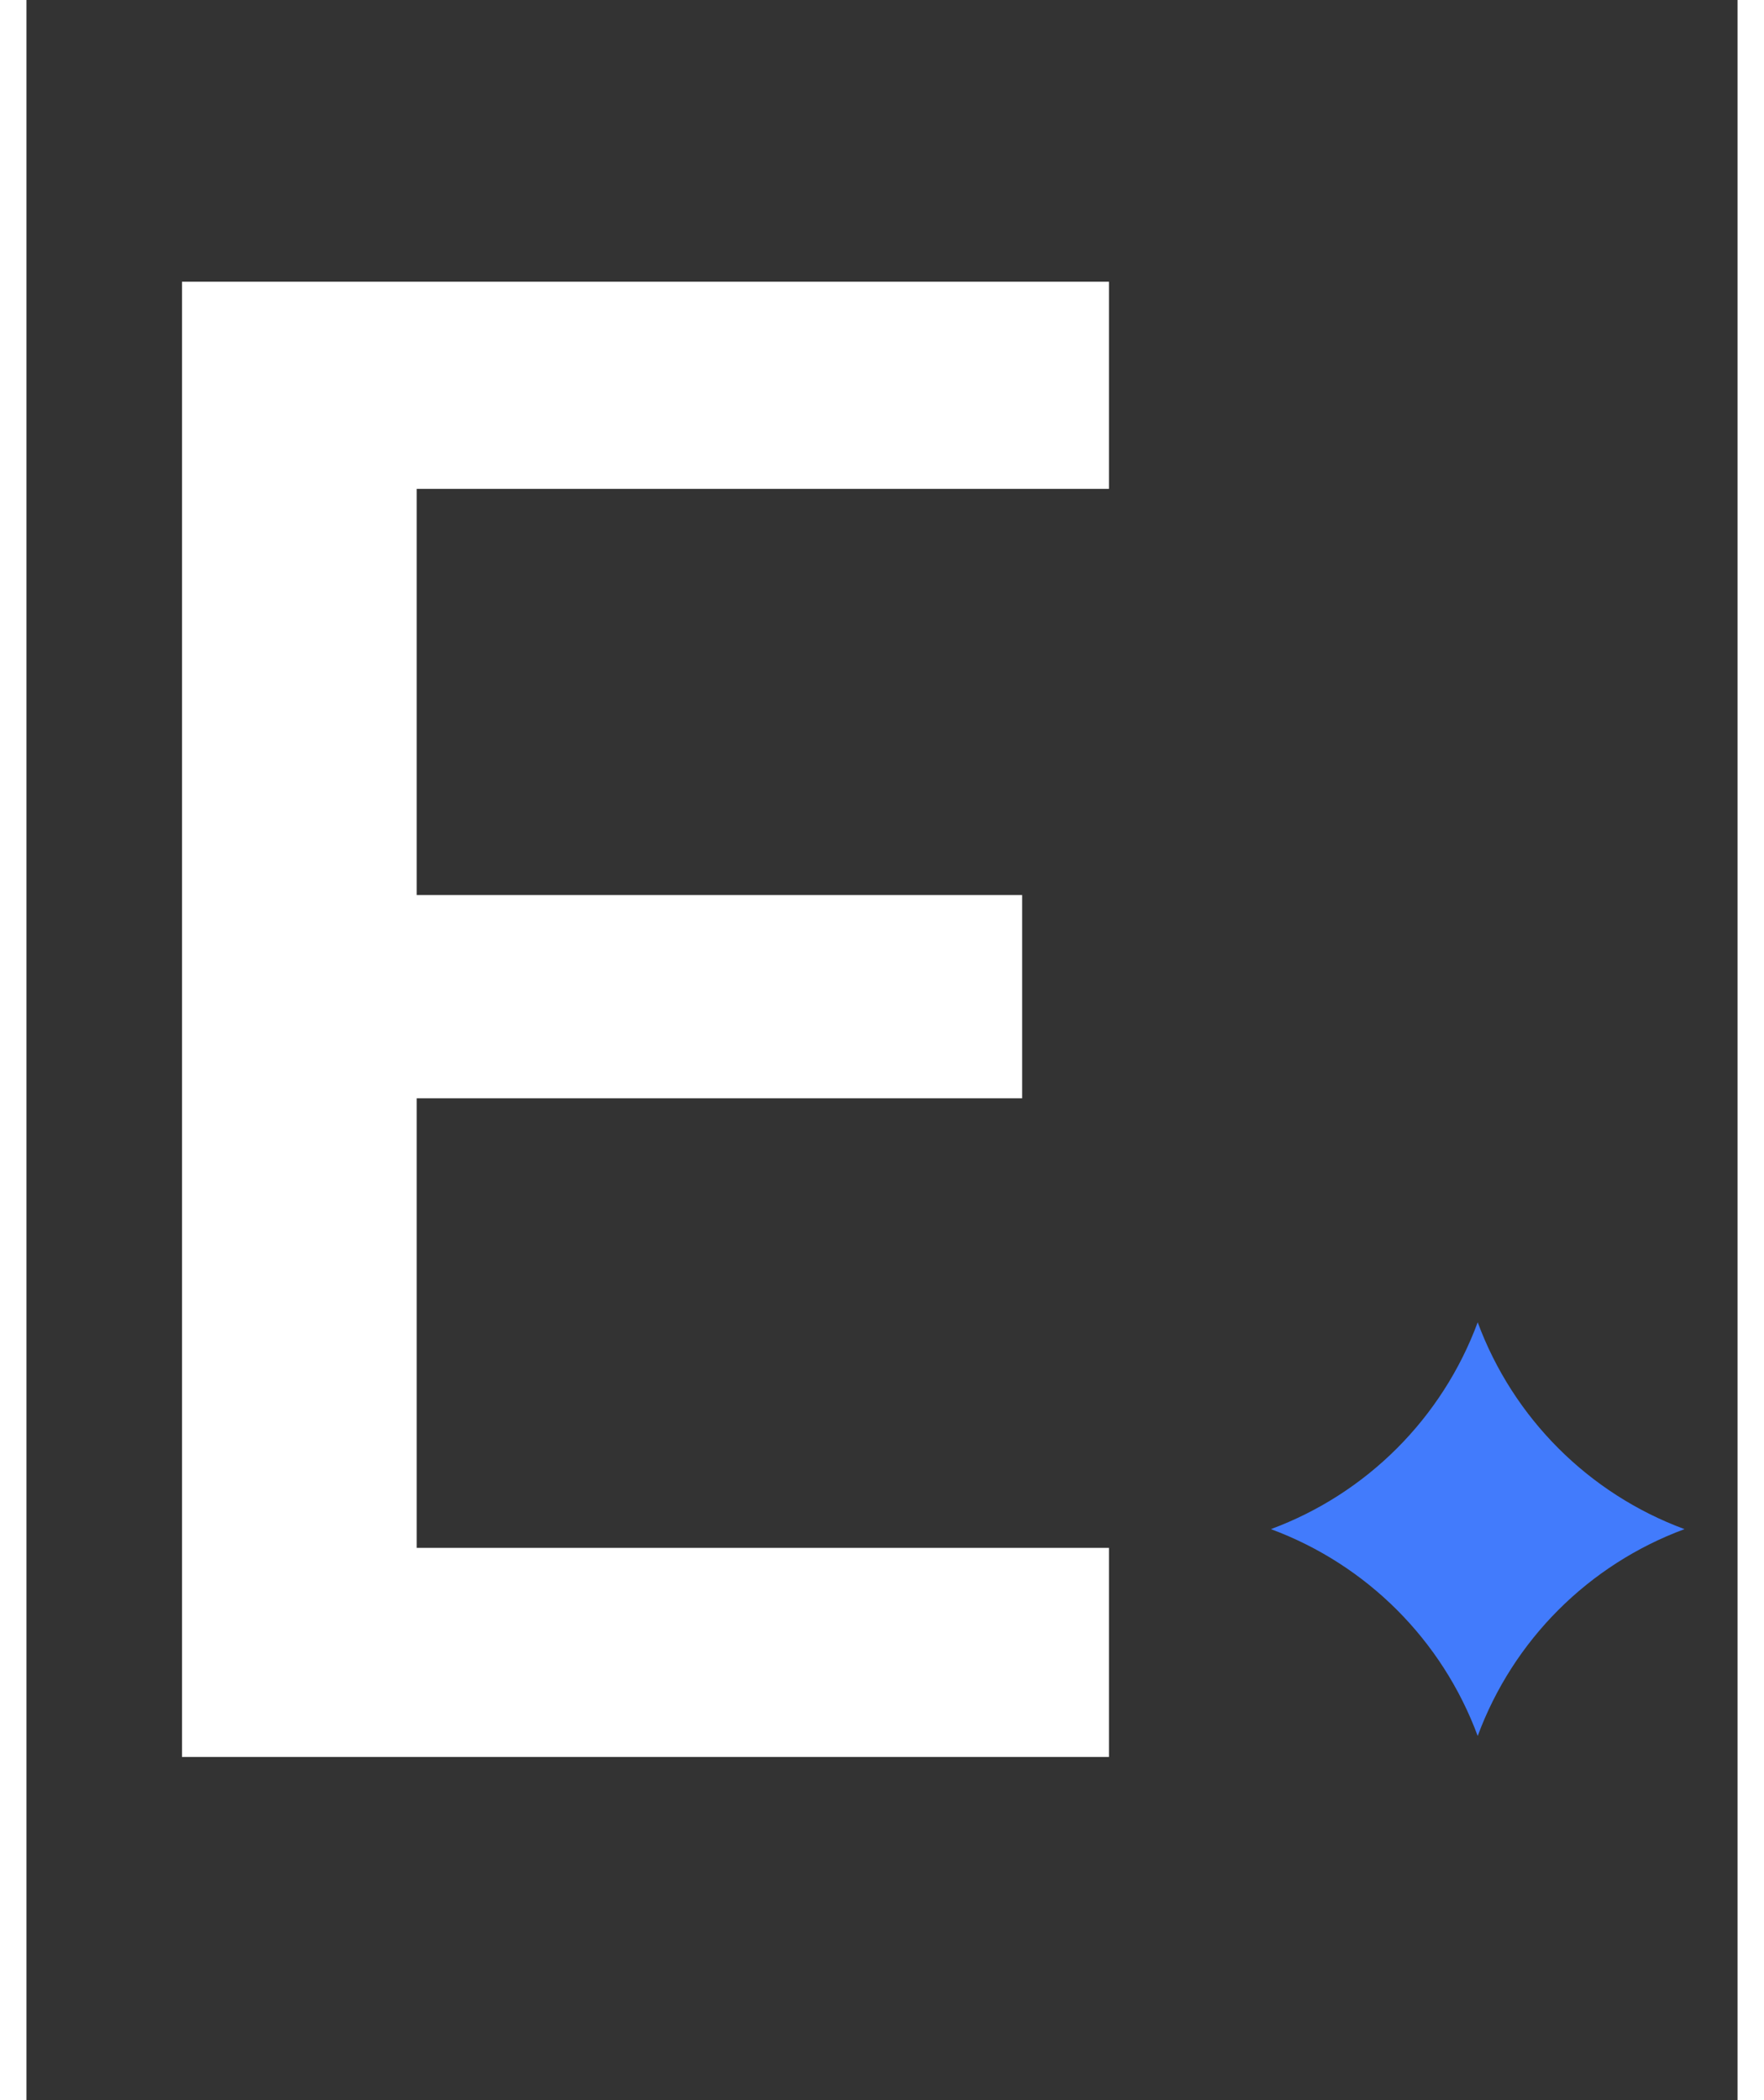
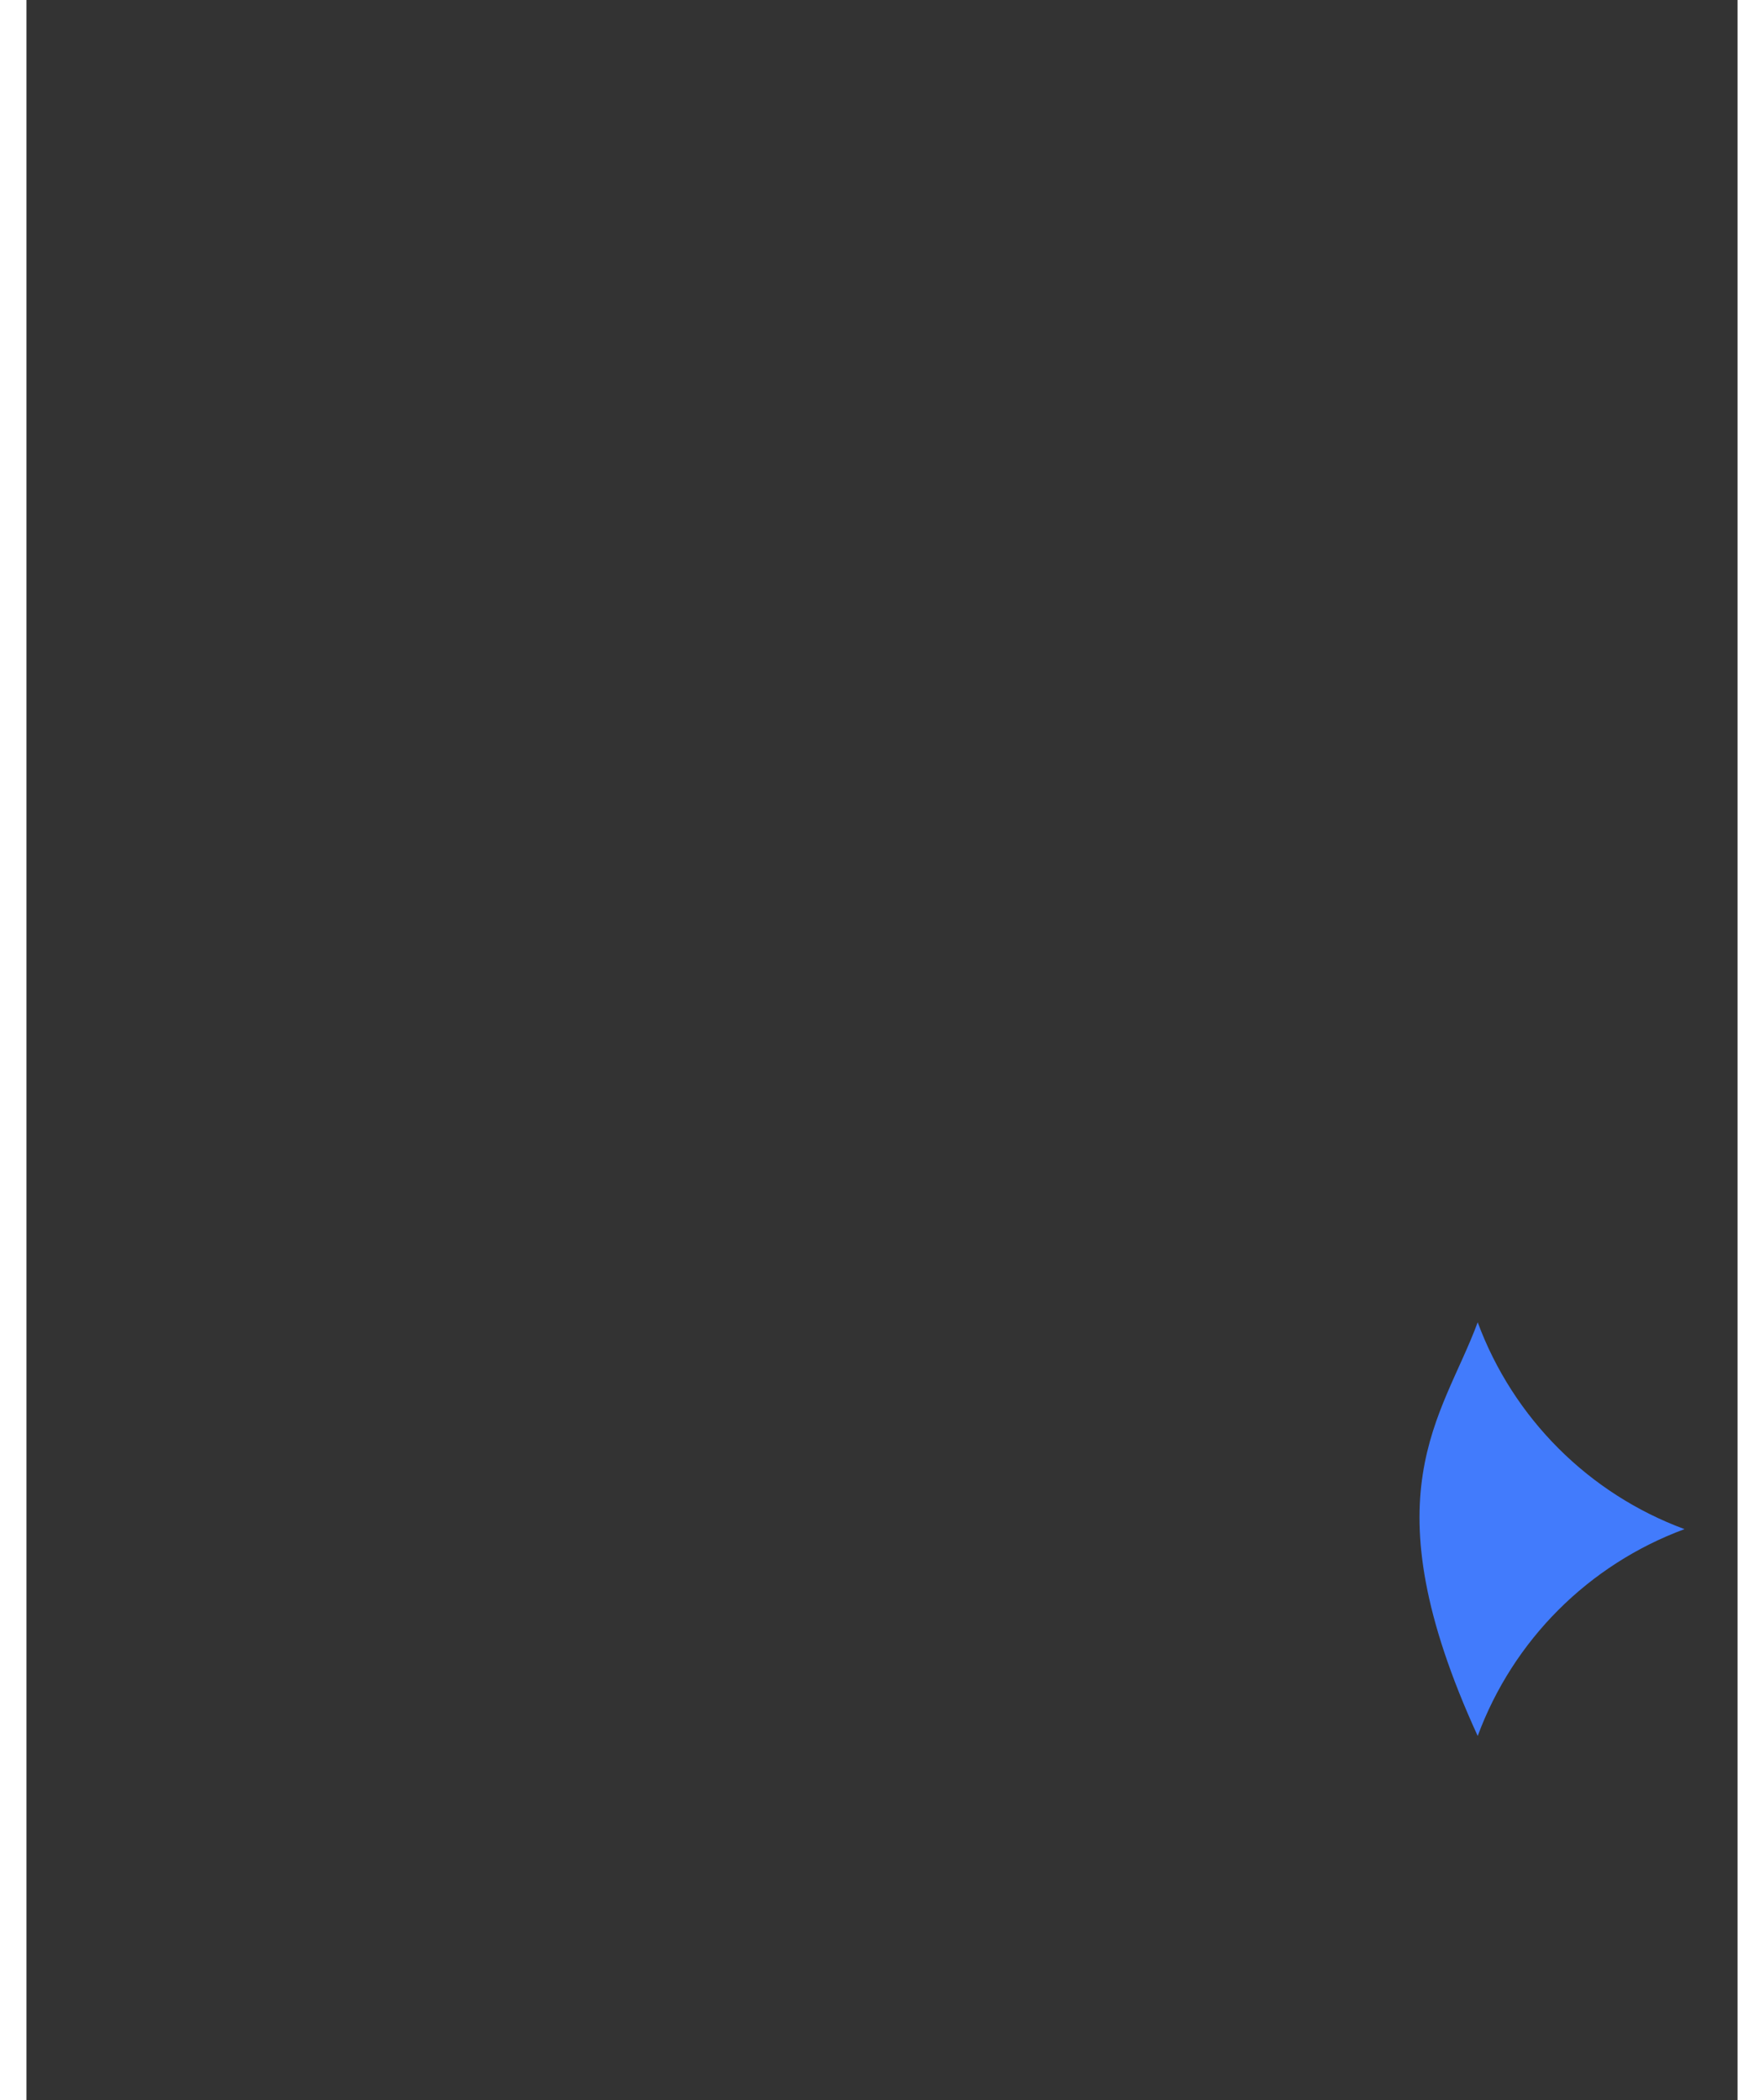
<svg xmlns="http://www.w3.org/2000/svg" width="21" height="25" viewBox="-2 -2 22 27" fill="none">
  <rect x="-2" y="-2" width="22" height="27" fill="#333333" stroke="none" />
-   <path d="M16.659 15C17.115 16.232 18.085 17.203 19.318 17.659C18.085 18.115 17.115 19.085 16.659 20.318C16.203 19.085 15.232 18.115 14 17.659C15.232 17.203 16.203 16.232 16.659 15Z" fill="#427BFC" />
-   <path d="M3.017 4.285H11.918V1.622H0V20.588H11.918V17.9H3.017V15.58V12.12H10.802V9.507H3.017V4.976V4.285Z" fill="white" />
+   <path d="M16.659 15C17.115 16.232 18.085 17.203 19.318 17.659C18.085 18.115 17.115 19.085 16.659 20.318C15.232 17.203 16.203 16.232 16.659 15Z" fill="#427BFC" />
</svg>